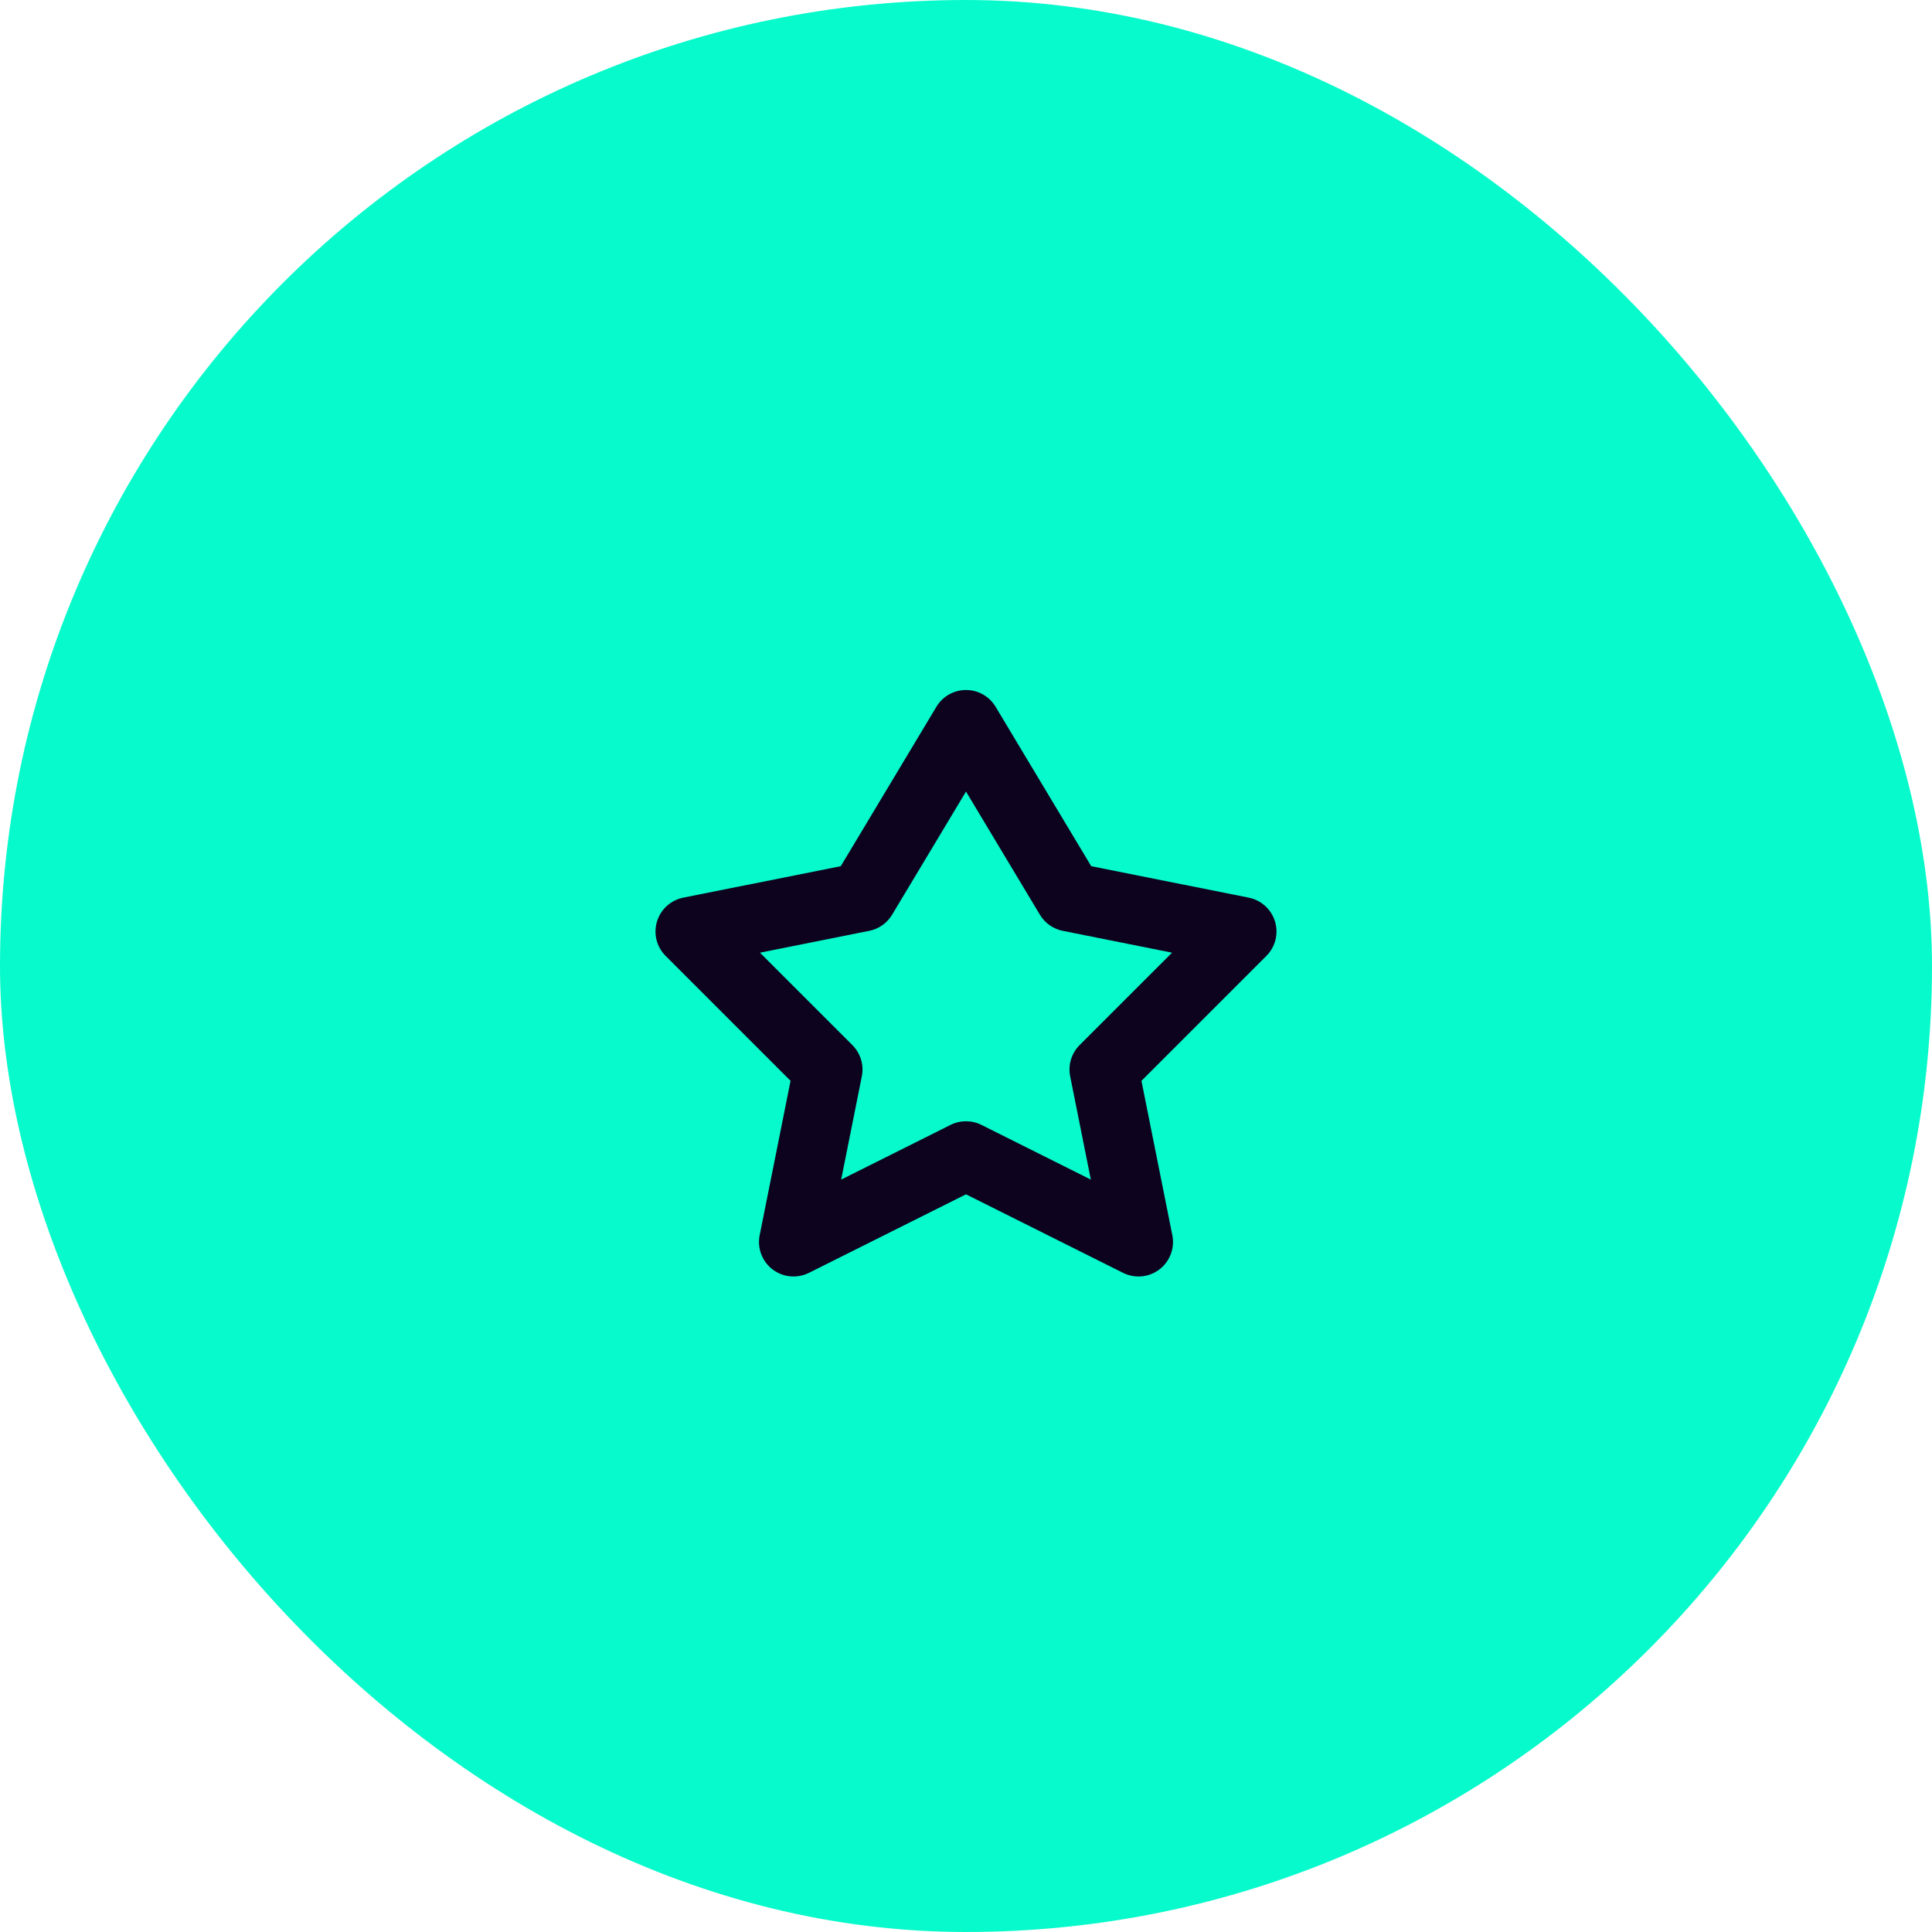
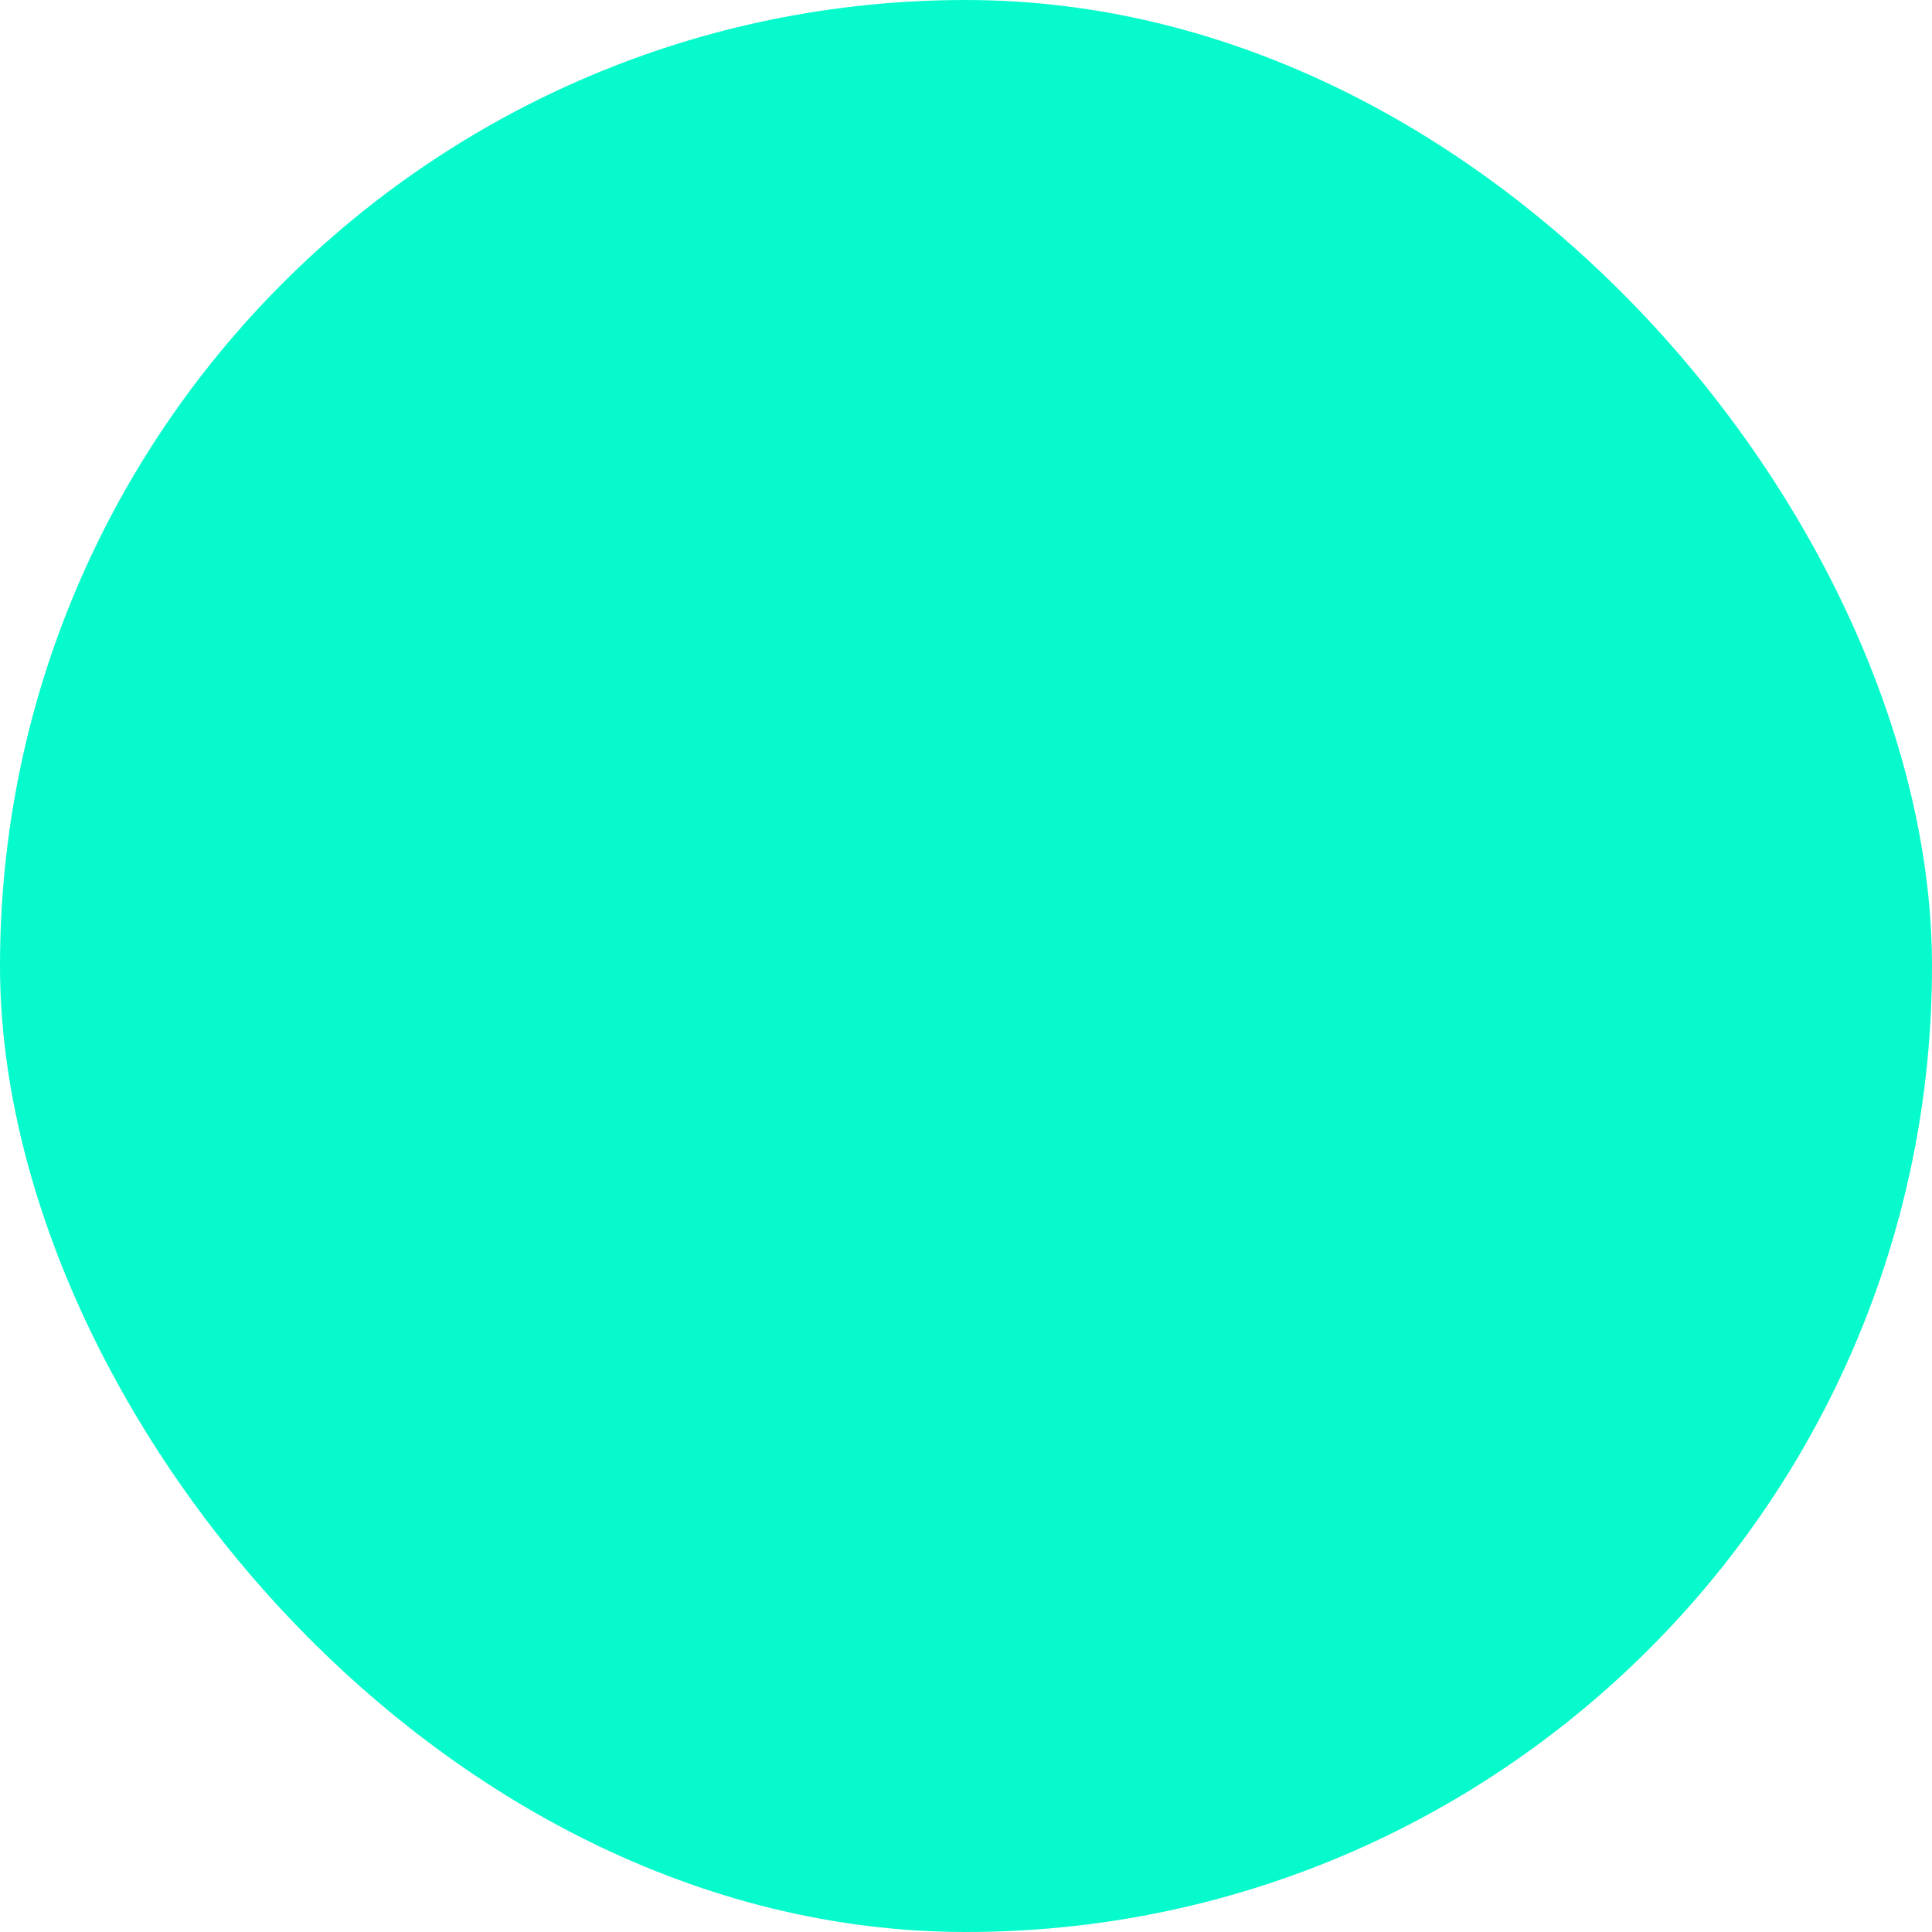
<svg xmlns="http://www.w3.org/2000/svg" width="70" height="70" viewBox="0 0 70 70" fill="none">
  <rect width="70" height="70" rx="35" fill="#07FACB" />
-   <path fill-rule="evenodd" clip-rule="evenodd" d="M35 25C35.439 25 35.846 25.23 36.072 25.607L39.537 31.383L45.245 32.524C45.697 32.615 46.063 32.947 46.196 33.388C46.33 33.829 46.21 34.308 45.884 34.634L41.357 39.161L42.476 44.755C42.569 45.223 42.388 45.704 42.009 45.993C41.629 46.283 41.118 46.331 40.691 46.118L35 43.273L29.309 46.118C28.882 46.331 28.371 46.283 27.991 45.993C27.612 45.704 27.431 45.223 27.524 44.755L28.643 39.161L24.116 34.634C23.79 34.308 23.67 33.829 23.804 33.388C23.937 32.947 24.303 32.615 24.755 32.524L30.463 31.383L33.928 25.607C34.154 25.23 34.561 25 35 25ZM35 28.68L32.322 33.143C32.141 33.445 31.84 33.657 31.495 33.726L27.535 34.518L30.884 37.866C31.179 38.162 31.308 38.585 31.226 38.995L30.477 42.739L34.441 40.757C34.793 40.581 35.207 40.581 35.559 40.757L39.523 42.739L38.774 38.995C38.692 38.585 38.821 38.162 39.116 37.866L42.465 34.518L38.505 33.726C38.16 33.657 37.859 33.445 37.678 33.143L35 28.68Z" fill="#0D031F" />
</svg>